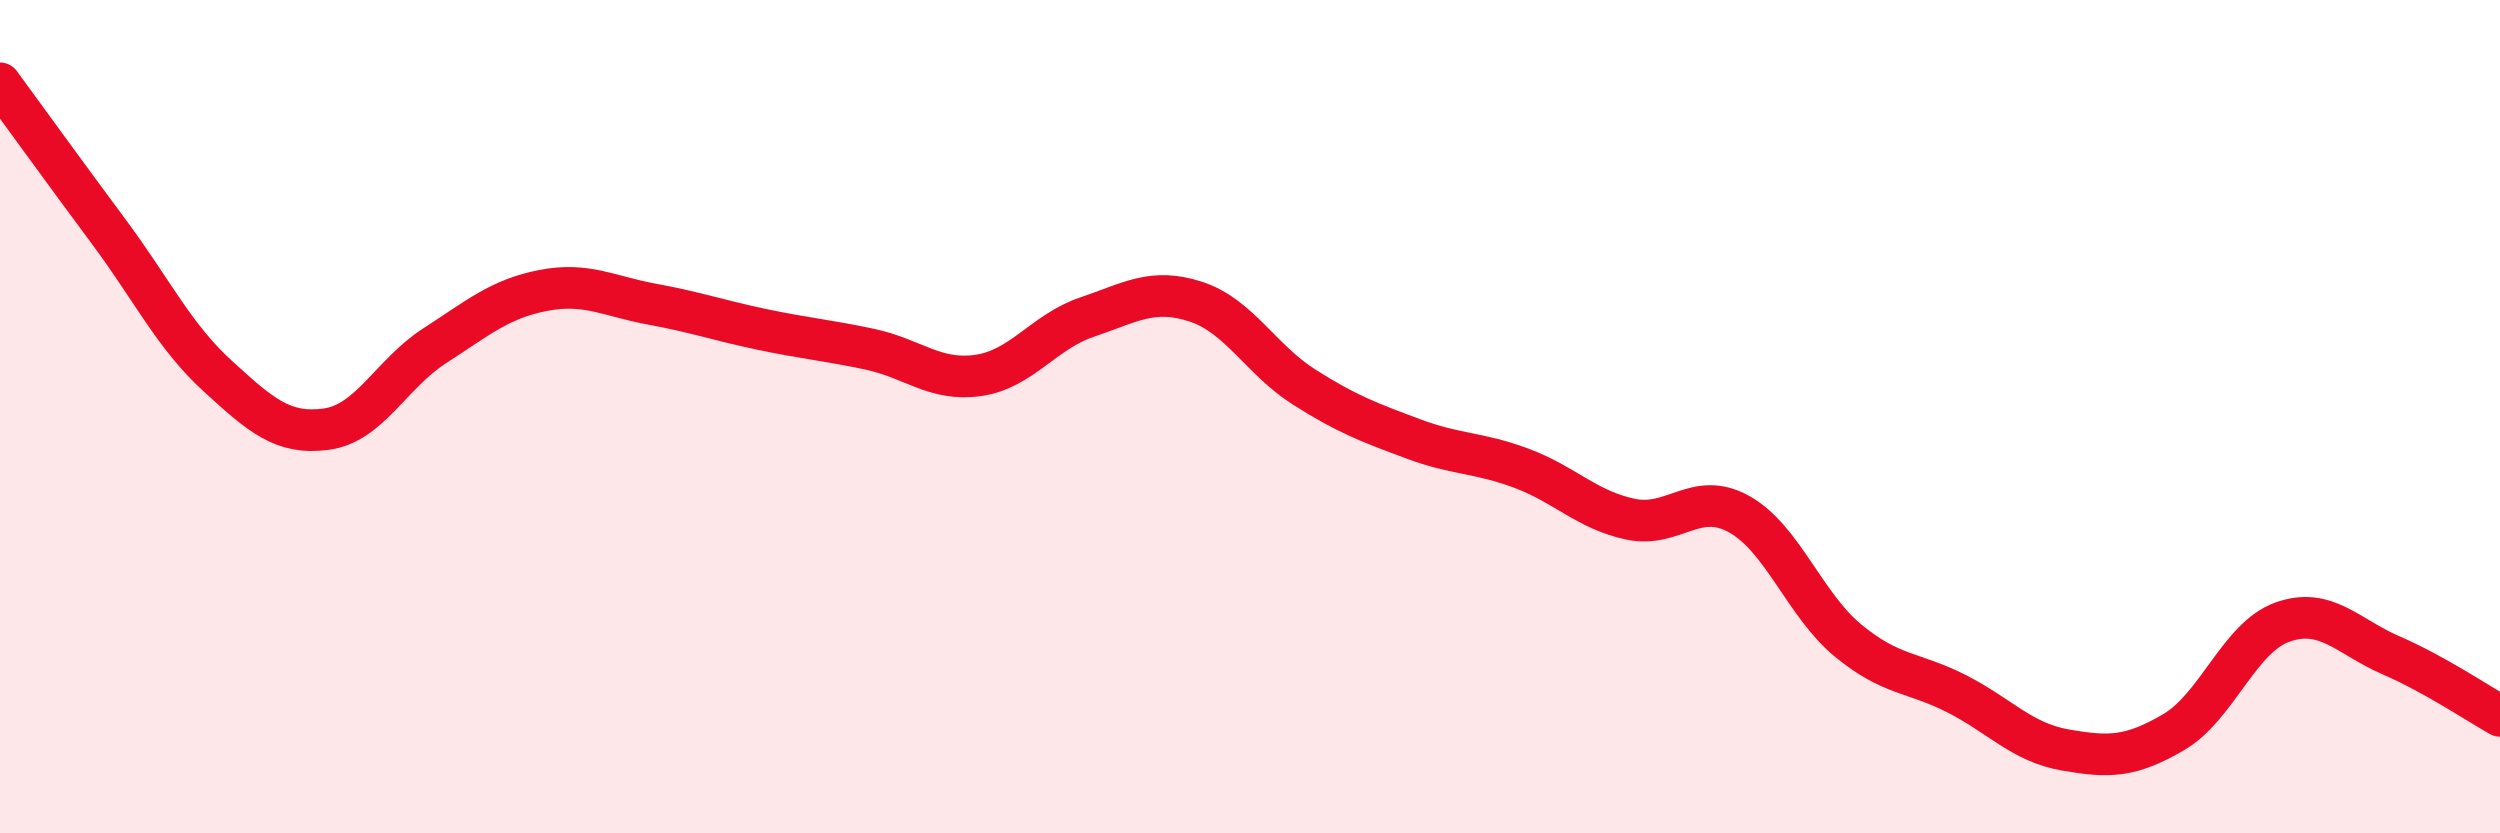
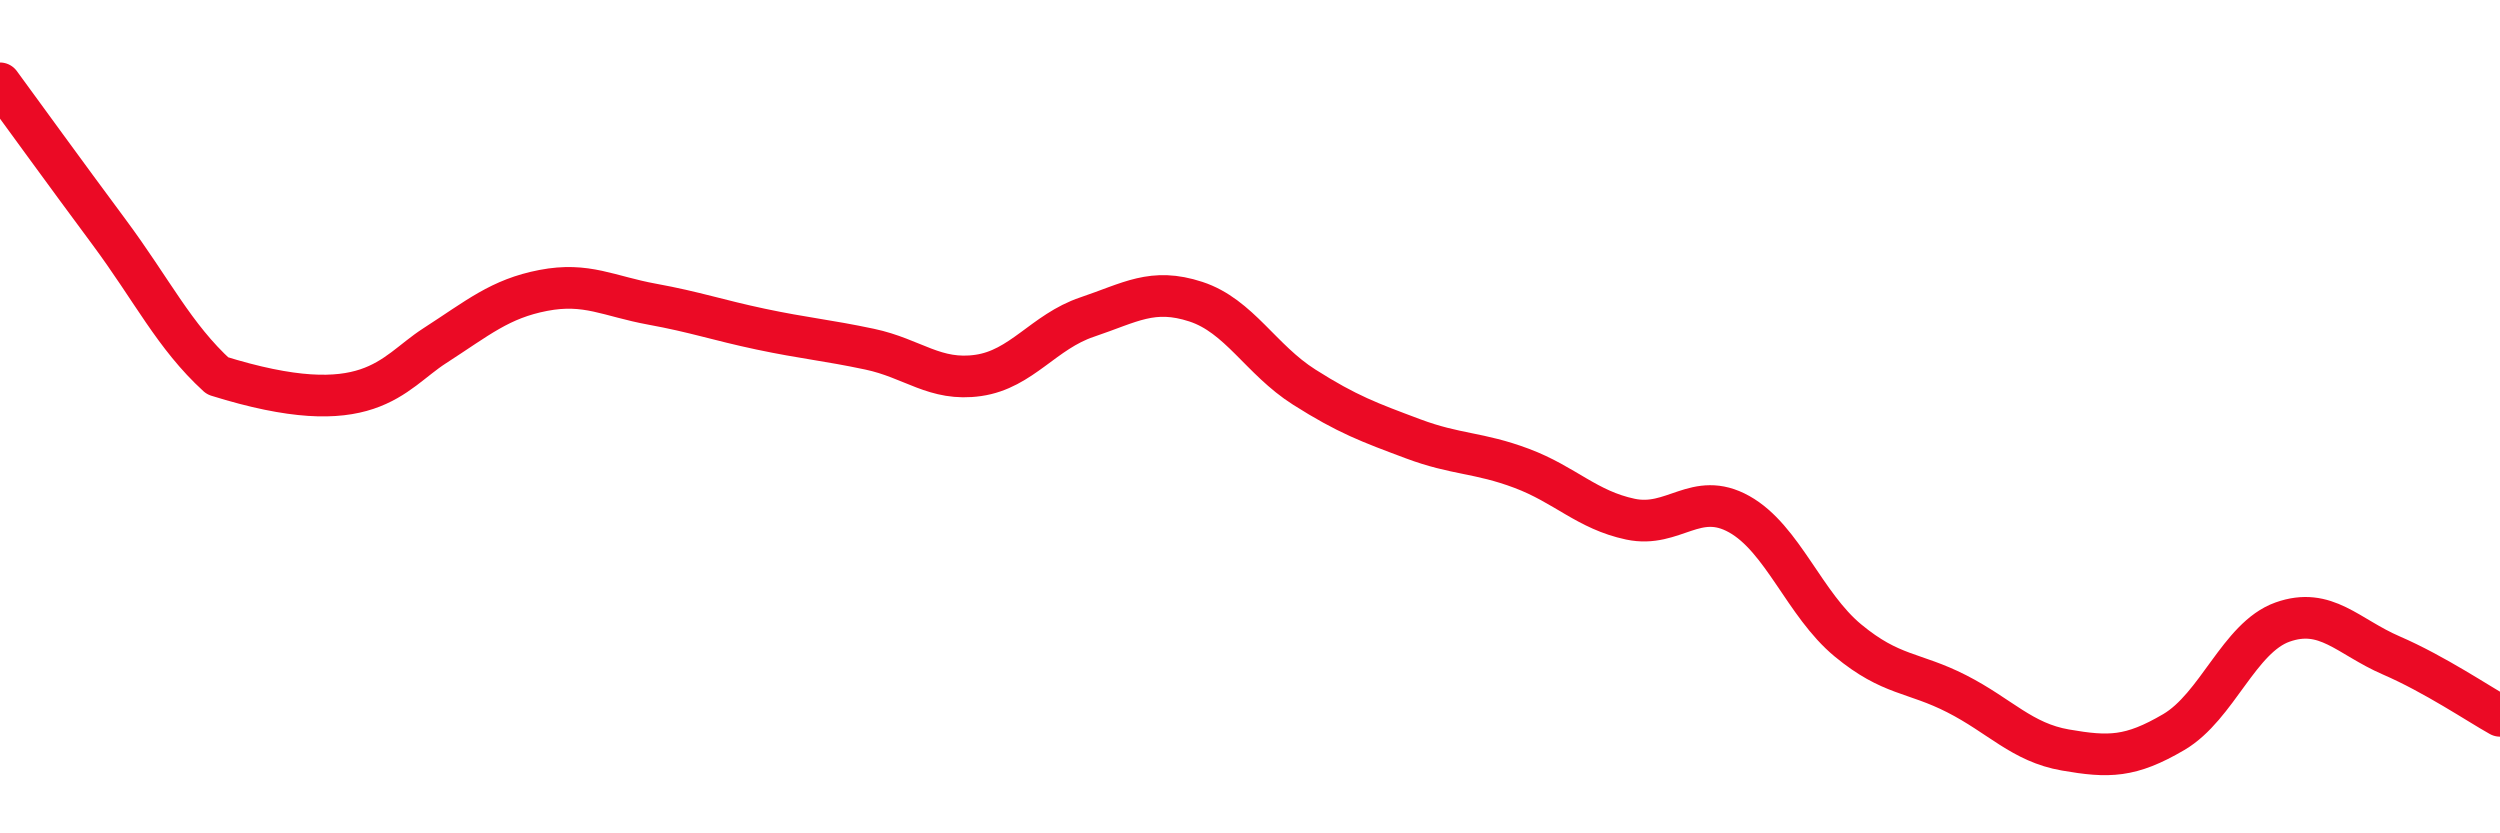
<svg xmlns="http://www.w3.org/2000/svg" width="60" height="20" viewBox="0 0 60 20">
-   <path d="M 0,2 C 0.52,2.71 1.57,4.16 2.61,5.56 C 3.65,6.96 4.18,8.07 5.22,9.02 C 6.26,9.97 6.79,10.44 7.83,10.3 C 8.87,10.16 9.39,8.97 10.43,8.3 C 11.47,7.63 12,7.17 13.04,6.97 C 14.08,6.77 14.61,7.11 15.65,7.3 C 16.69,7.49 17.22,7.68 18.26,7.9 C 19.3,8.12 19.83,8.16 20.87,8.38 C 21.91,8.6 22.44,9.16 23.48,9.01 C 24.52,8.86 25.05,7.96 26.09,7.61 C 27.13,7.26 27.66,6.9 28.7,7.24 C 29.74,7.58 30.26,8.63 31.3,9.29 C 32.34,9.95 32.87,10.14 33.91,10.53 C 34.95,10.92 35.48,10.85 36.52,11.24 C 37.56,11.63 38.09,12.24 39.13,12.46 C 40.17,12.68 40.7,11.76 41.74,12.34 C 42.78,12.92 43.31,14.51 44.35,15.37 C 45.39,16.23 45.92,16.12 46.96,16.65 C 48,17.18 48.53,17.82 49.57,18 C 50.61,18.18 51.13,18.18 52.17,17.57 C 53.21,16.96 53.74,15.3 54.78,14.93 C 55.82,14.56 56.35,15.28 57.39,15.73 C 58.43,16.18 59.48,16.89 60,17.18L60 20L0 20Z" fill="#EB0A25" opacity="0.1" stroke-linecap="round" stroke-linejoin="round" />
-   <path d="M 0,2 C 0.52,2.71 1.57,4.16 2.61,5.56 C 3.65,6.96 4.18,8.07 5.22,9.02 C 6.26,9.97 6.79,10.44 7.83,10.3 C 8.87,10.16 9.39,8.97 10.43,8.3 C 11.47,7.63 12,7.17 13.04,6.97 C 14.08,6.77 14.61,7.11 15.65,7.3 C 16.69,7.49 17.22,7.68 18.26,7.9 C 19.3,8.12 19.83,8.16 20.87,8.38 C 21.91,8.6 22.44,9.16 23.48,9.01 C 24.52,8.86 25.05,7.96 26.09,7.61 C 27.13,7.26 27.66,6.9 28.7,7.24 C 29.74,7.58 30.26,8.63 31.3,9.29 C 32.34,9.95 32.87,10.14 33.91,10.53 C 34.95,10.92 35.48,10.85 36.52,11.24 C 37.56,11.63 38.09,12.24 39.13,12.46 C 40.17,12.68 40.7,11.76 41.74,12.34 C 42.78,12.92 43.31,14.51 44.35,15.37 C 45.39,16.23 45.92,16.12 46.96,16.65 C 48,17.18 48.53,17.82 49.57,18 C 50.61,18.18 51.13,18.18 52.17,17.57 C 53.21,16.96 53.74,15.3 54.78,14.93 C 55.82,14.56 56.35,15.28 57.39,15.73 C 58.43,16.18 59.48,16.89 60,17.18" stroke="#EB0A25" stroke-width="1" fill="none" stroke-linecap="round" stroke-linejoin="round" />
+   <path d="M 0,2 C 0.52,2.71 1.57,4.16 2.61,5.56 C 3.65,6.96 4.18,8.07 5.22,9.02 C 8.87,10.16 9.39,8.97 10.43,8.3 C 11.47,7.63 12,7.17 13.04,6.97 C 14.08,6.77 14.61,7.11 15.65,7.3 C 16.69,7.49 17.22,7.68 18.26,7.9 C 19.3,8.12 19.83,8.16 20.87,8.38 C 21.91,8.6 22.44,9.16 23.48,9.01 C 24.52,8.86 25.05,7.96 26.09,7.61 C 27.13,7.26 27.66,6.9 28.7,7.24 C 29.74,7.58 30.26,8.63 31.3,9.29 C 32.34,9.95 32.87,10.14 33.91,10.53 C 34.95,10.92 35.48,10.85 36.52,11.24 C 37.56,11.63 38.09,12.24 39.13,12.46 C 40.17,12.68 40.7,11.76 41.74,12.34 C 42.78,12.92 43.31,14.51 44.35,15.37 C 45.39,16.23 45.92,16.12 46.96,16.65 C 48,17.18 48.53,17.82 49.57,18 C 50.61,18.18 51.13,18.18 52.17,17.57 C 53.21,16.96 53.74,15.3 54.78,14.93 C 55.82,14.56 56.35,15.28 57.39,15.73 C 58.43,16.18 59.48,16.89 60,17.18" stroke="#EB0A25" stroke-width="1" fill="none" stroke-linecap="round" stroke-linejoin="round" />
</svg>